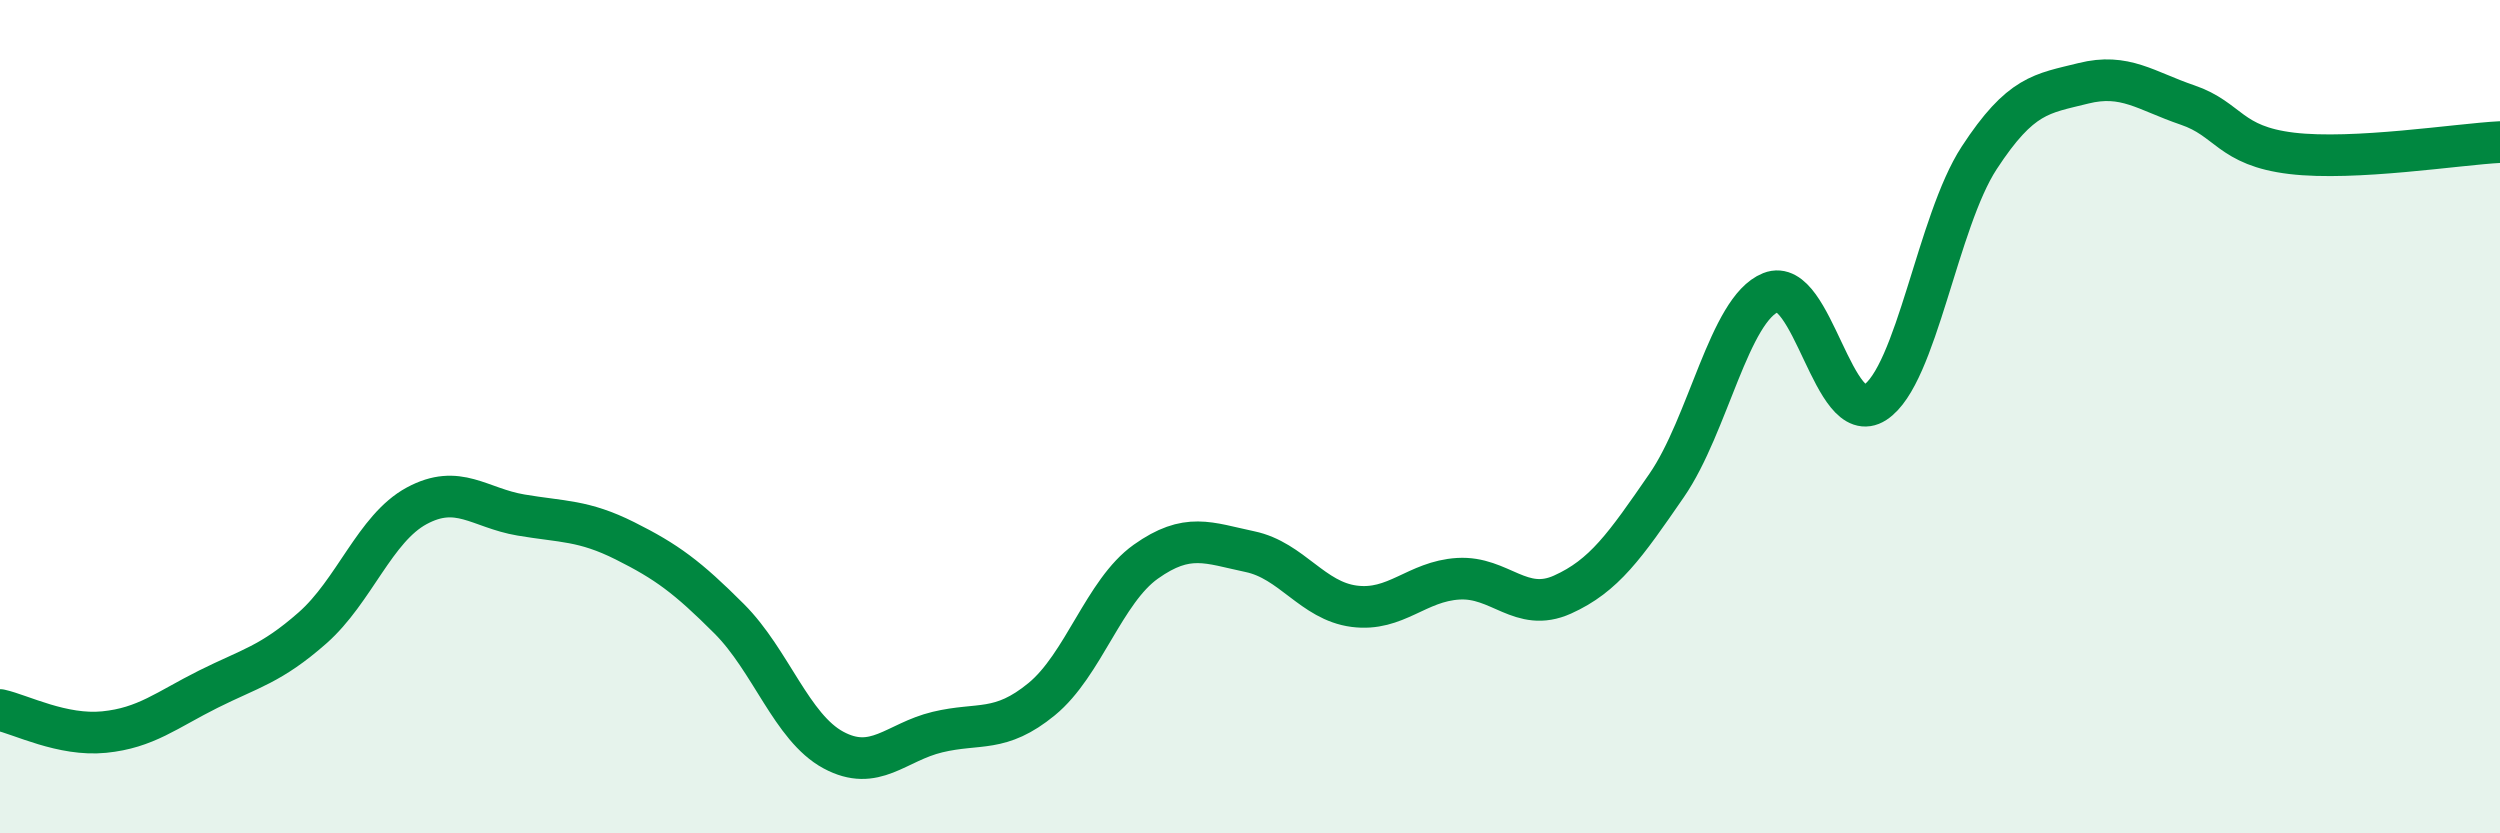
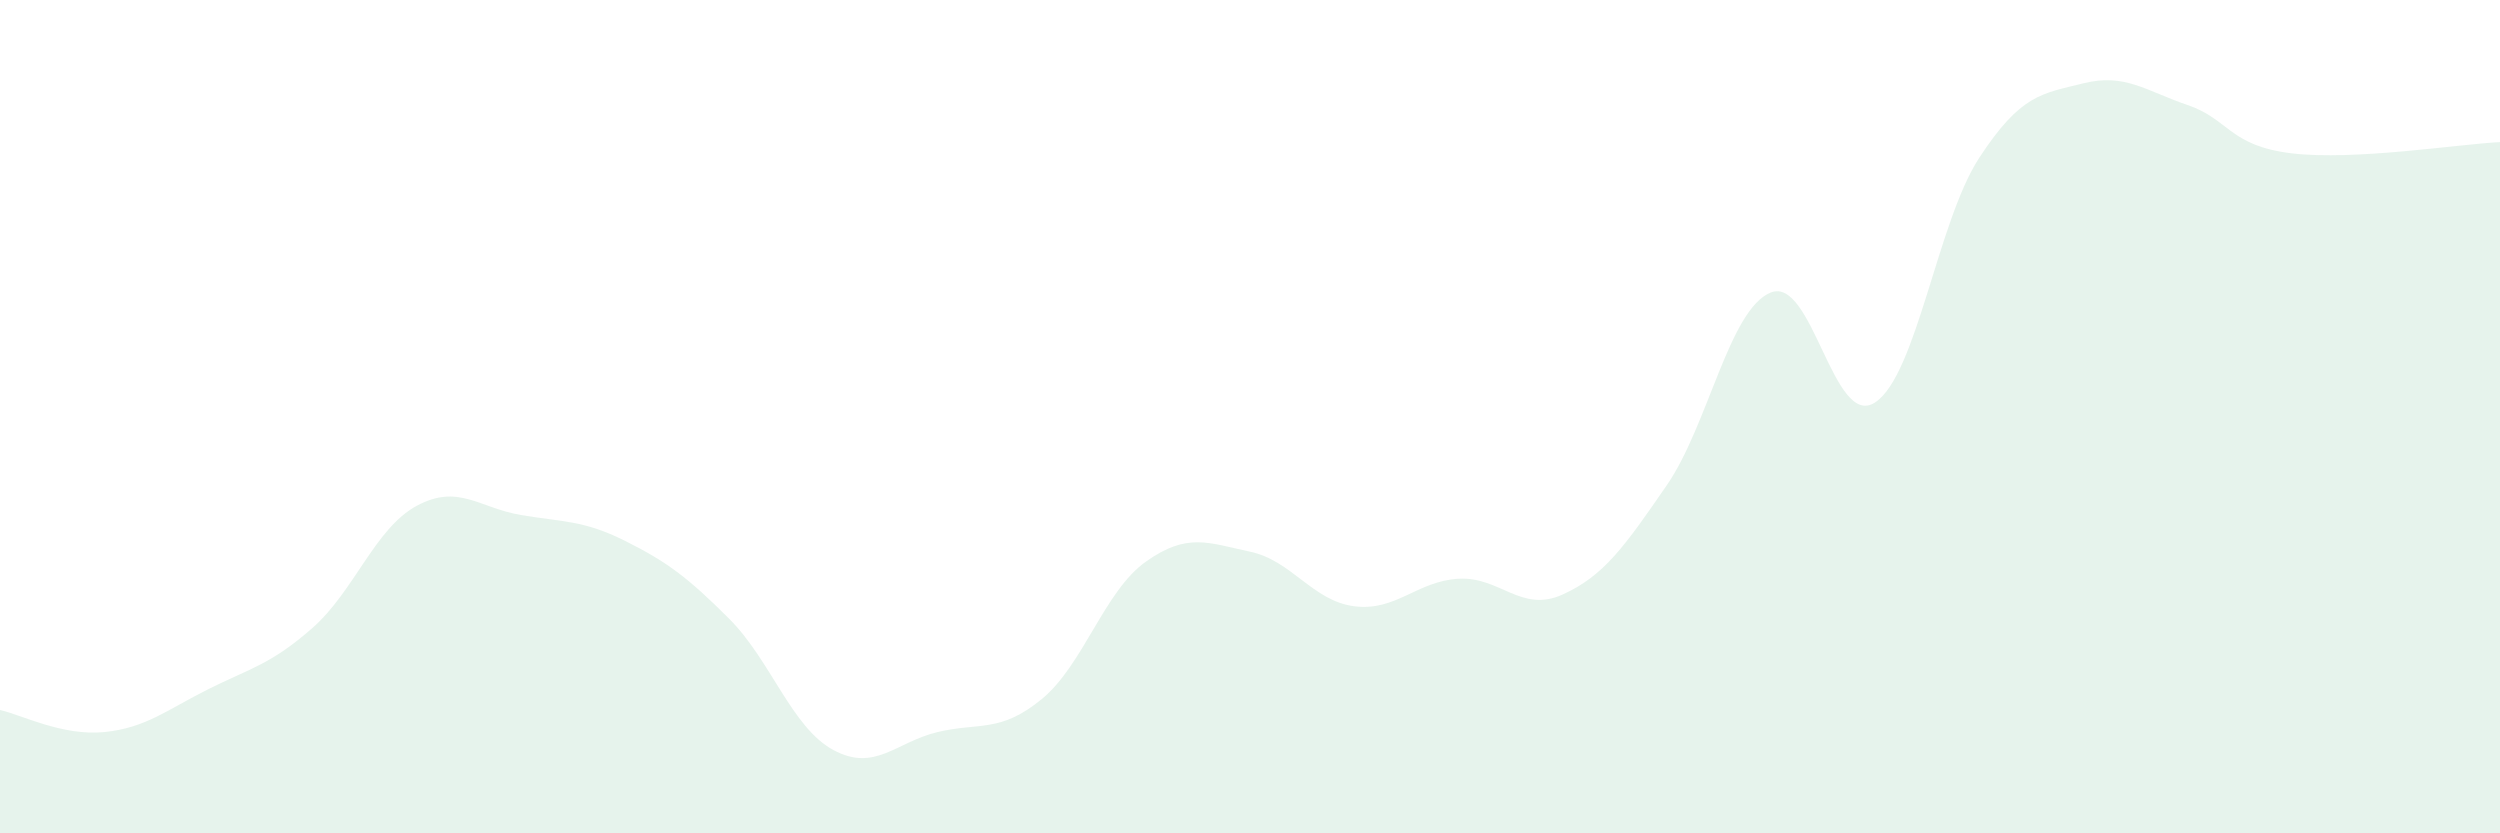
<svg xmlns="http://www.w3.org/2000/svg" width="60" height="20" viewBox="0 0 60 20">
  <path d="M 0,17.04 C 0.5,17.15 1.5,17.67 2.5,17.57 C 3.5,17.47 4,17.04 5,16.54 C 6,16.04 6.5,15.95 7.5,15.07 C 8.5,14.19 9,12.68 10,12.14 C 11,11.6 11.5,12.19 12.5,12.36 C 13.5,12.53 14,12.48 15,12.98 C 16,13.48 16.5,13.85 17.5,14.85 C 18.5,15.85 19,17.46 20,18 C 21,18.54 21.5,17.81 22.5,17.57 C 23.5,17.33 24,17.6 25,16.78 C 26,15.96 26.5,14.19 27.5,13.48 C 28.5,12.77 29,13.03 30,13.24 C 31,13.45 31.5,14.42 32.5,14.55 C 33.5,14.68 34,13.95 35,13.89 C 36,13.83 36.5,14.72 37.5,14.27 C 38.5,13.82 39,13.1 40,11.65 C 41,10.2 41.5,7.42 42.5,7.02 C 43.5,6.62 44,10.31 45,9.66 C 46,9.01 46.5,5.32 47.5,3.79 C 48.5,2.26 49,2.25 50,2 C 51,1.75 51.5,2.18 52.5,2.52 C 53.5,2.86 53.5,3.5 55,3.68 C 56.5,3.86 59,3.46 60,3.41L60 20L0 20Z" fill="#008740" opacity="0.1" stroke-linecap="round" stroke-linejoin="round" />
-   <path d="M 0,17.04 C 0.5,17.15 1.5,17.67 2.5,17.57 C 3.5,17.47 4,17.04 5,16.54 C 6,16.04 6.5,15.95 7.5,15.07 C 8.5,14.19 9,12.68 10,12.14 C 11,11.6 11.5,12.19 12.5,12.36 C 13.5,12.53 14,12.48 15,12.98 C 16,13.48 16.5,13.85 17.5,14.85 C 18.5,15.85 19,17.46 20,18 C 21,18.54 21.5,17.81 22.5,17.57 C 23.5,17.33 24,17.6 25,16.78 C 26,15.96 26.5,14.19 27.5,13.48 C 28.5,12.77 29,13.03 30,13.24 C 31,13.45 31.5,14.42 32.5,14.55 C 33.5,14.68 34,13.95 35,13.89 C 36,13.83 36.5,14.72 37.5,14.27 C 38.5,13.82 39,13.1 40,11.65 C 41,10.2 41.5,7.42 42.5,7.02 C 43.5,6.62 44,10.31 45,9.66 C 46,9.01 46.5,5.32 47.5,3.79 C 48.5,2.26 49,2.25 50,2 C 51,1.75 51.5,2.18 52.5,2.52 C 53.5,2.86 53.5,3.5 55,3.68 C 56.5,3.86 59,3.46 60,3.41" stroke="#008740" stroke-width="1" fill="none" stroke-linecap="round" stroke-linejoin="round" />
</svg>